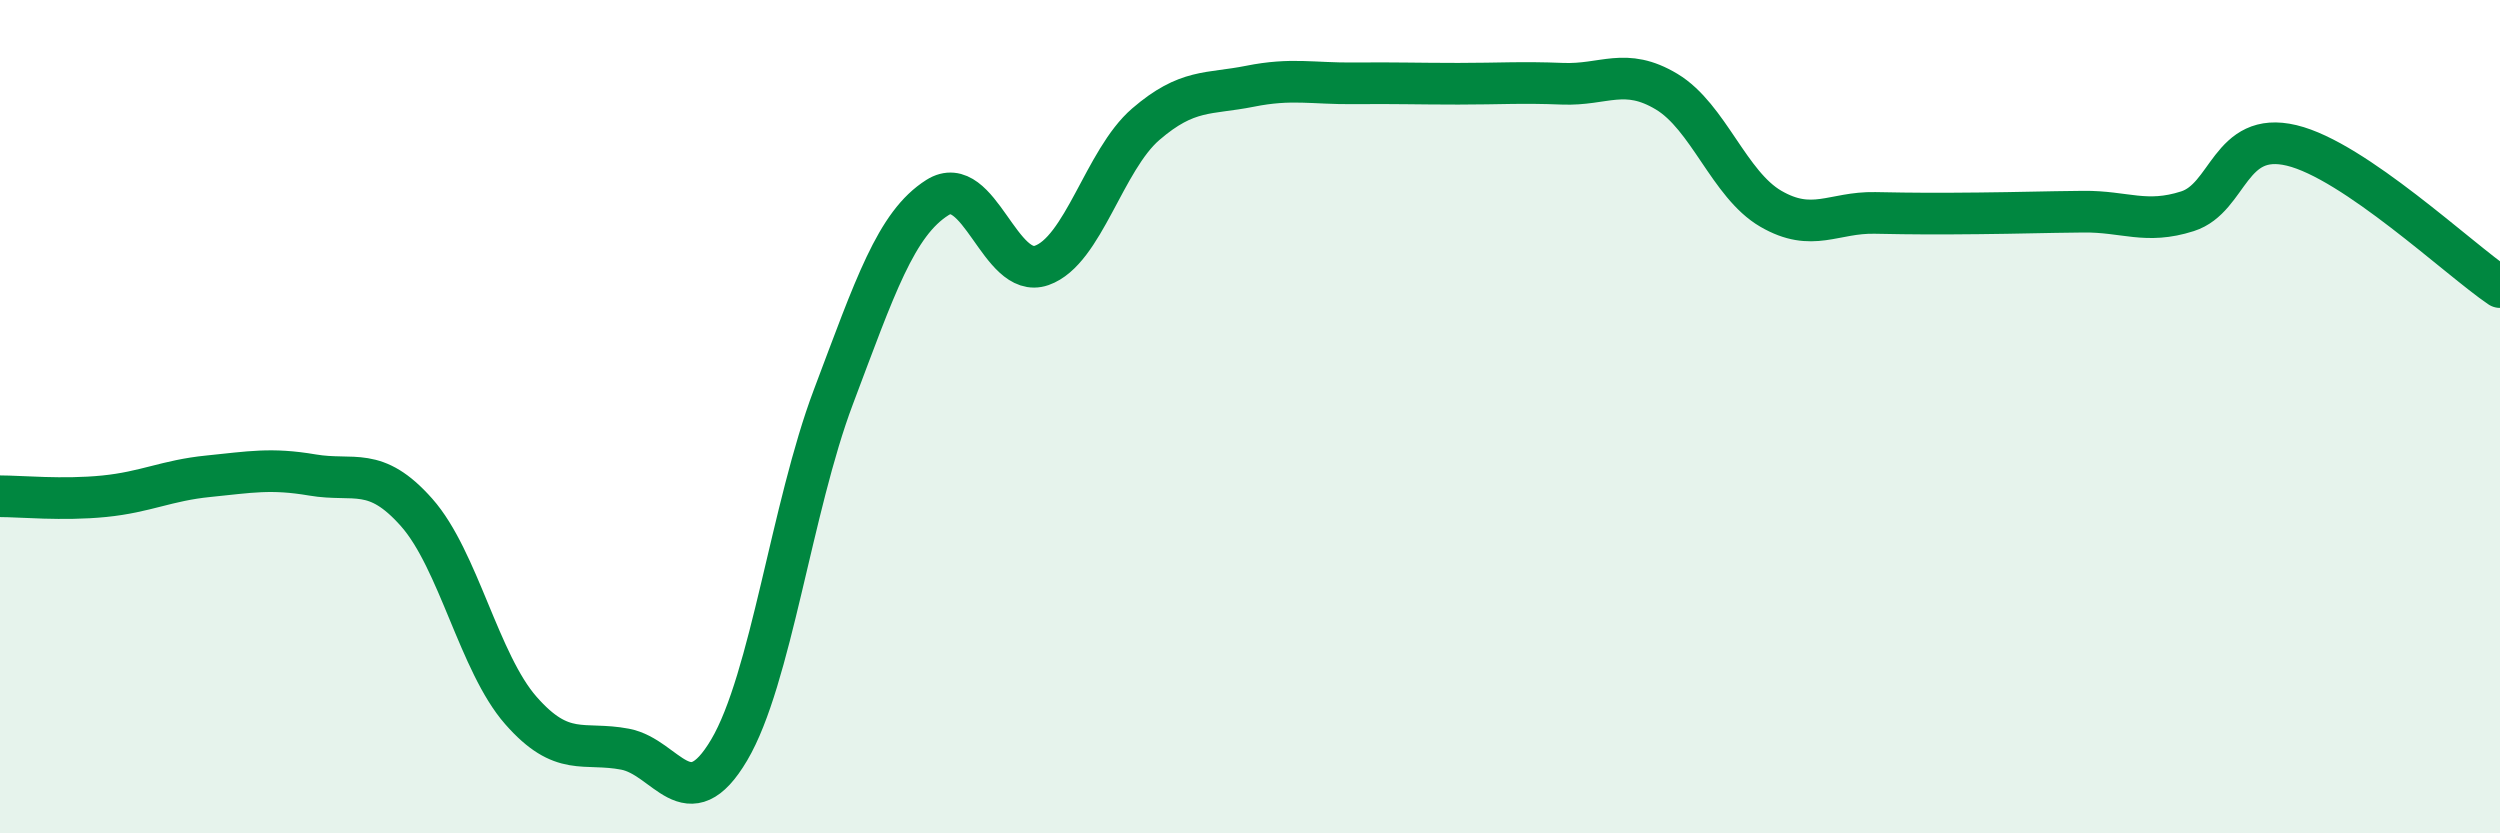
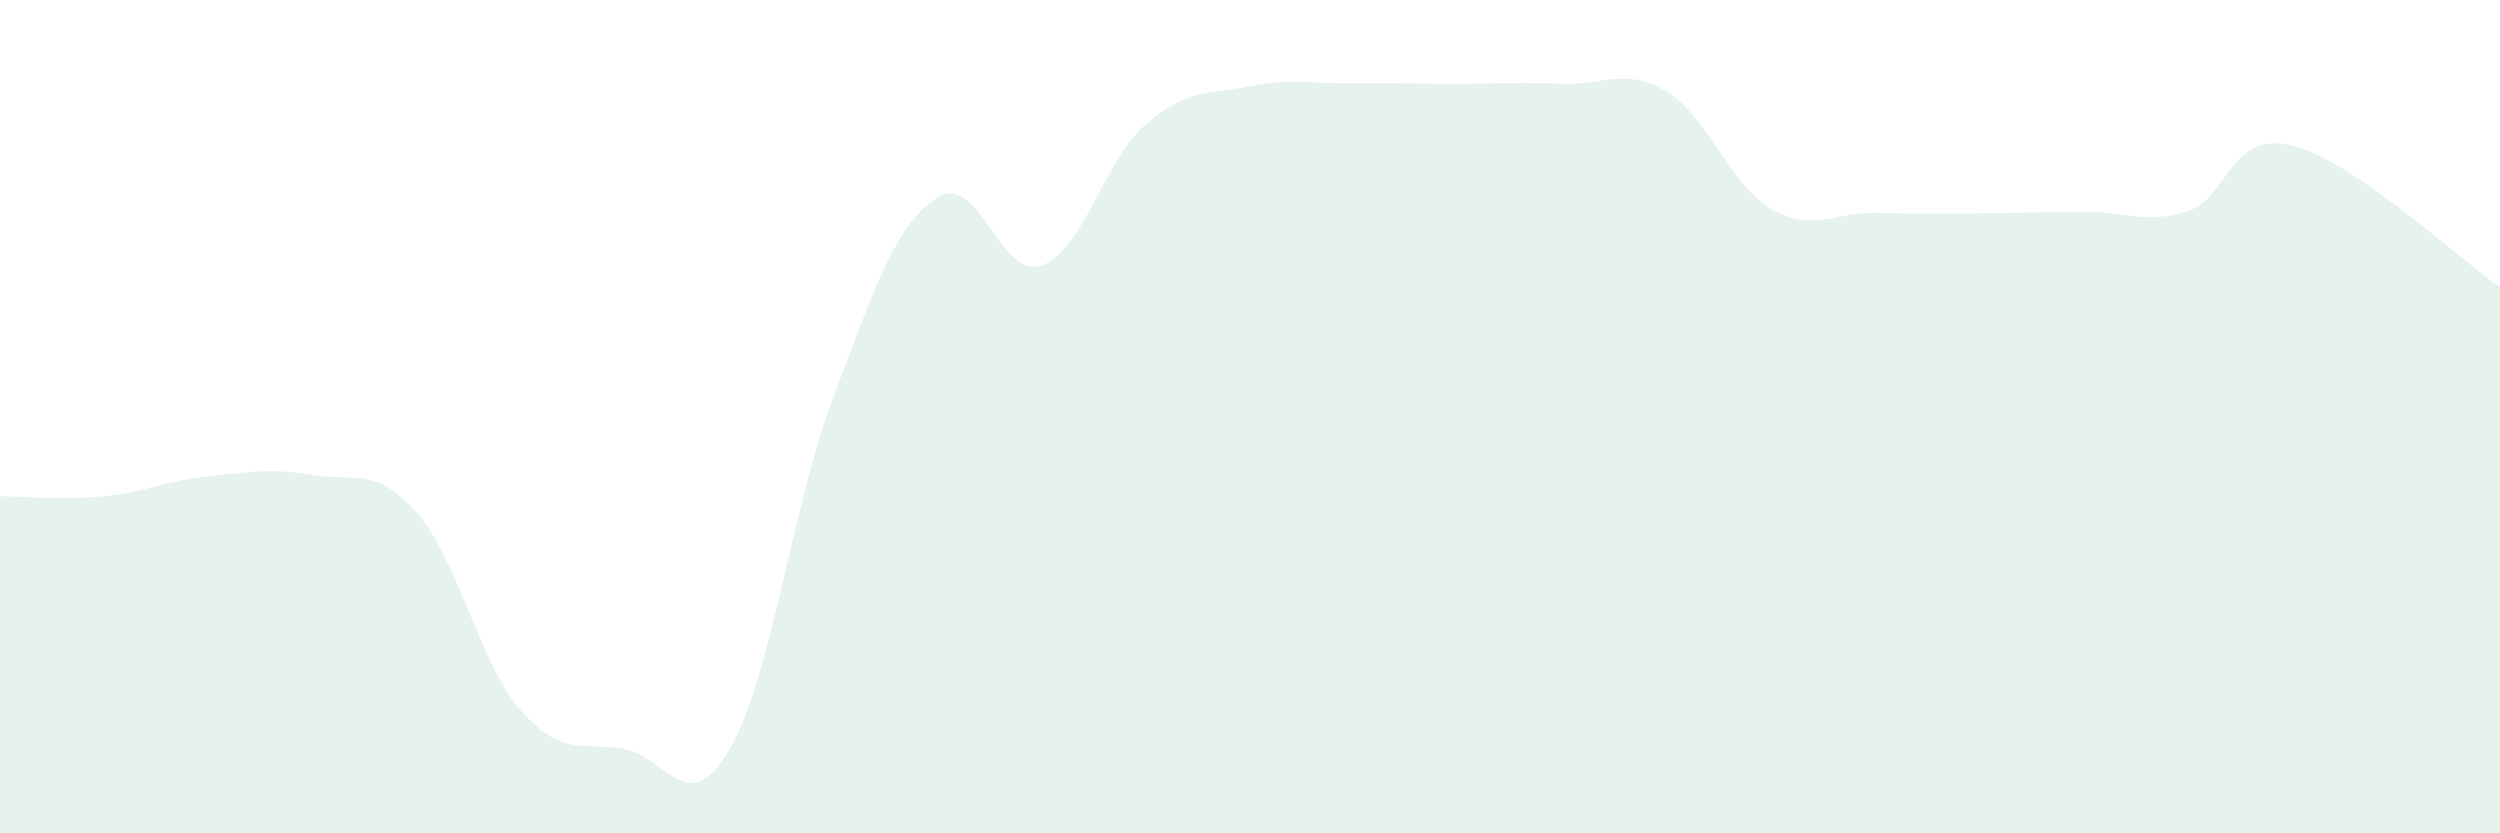
<svg xmlns="http://www.w3.org/2000/svg" width="60" height="20" viewBox="0 0 60 20">
  <path d="M 0,11.91 C 0.5,11.91 1.5,12.01 2.5,11.91 C 3.5,11.81 4,11.53 5,11.43 C 6,11.33 6.5,11.23 7.5,11.4 C 8.5,11.57 9,11.17 10,12.3 C 11,13.43 11.5,15.91 12.5,17.05 C 13.5,18.19 14,17.79 15,17.98 C 16,18.17 16.5,19.69 17.5,18 C 18.5,16.31 19,12.18 20,9.53 C 21,6.88 21.5,5.37 22.5,4.74 C 23.5,4.11 24,6.72 25,6.37 C 26,6.02 26.5,3.84 27.5,2.98 C 28.5,2.12 29,2.27 30,2.07 C 31,1.87 31.5,2.01 32.5,2 C 33.5,1.99 34,2.01 35,2.01 C 36,2.01 36.5,1.97 37.5,2.01 C 38.5,2.05 39,1.6 40,2.2 C 41,2.8 41.5,4.43 42.5,5.01 C 43.5,5.59 44,5.09 45,5.11 C 46,5.13 46.5,5.13 47.5,5.12 C 48.5,5.11 49,5.09 50,5.08 C 51,5.07 51.5,5.39 52.5,5.07 C 53.5,4.75 53.5,3.13 55,3.49 C 56.5,3.85 59,6.21 60,6.89L60 20L0 20Z" fill="#008740" opacity="0.1" stroke-linecap="round" stroke-linejoin="round" />
-   <path d="M 0,11.91 C 0.5,11.91 1.5,12.01 2.5,11.91 C 3.5,11.81 4,11.53 5,11.43 C 6,11.33 6.5,11.23 7.5,11.4 C 8.5,11.57 9,11.17 10,12.3 C 11,13.43 11.5,15.91 12.5,17.05 C 13.5,18.19 14,17.79 15,17.98 C 16,18.17 16.5,19.69 17.5,18 C 18.5,16.31 19,12.18 20,9.53 C 21,6.88 21.5,5.37 22.5,4.74 C 23.5,4.11 24,6.72 25,6.37 C 26,6.02 26.5,3.84 27.5,2.98 C 28.5,2.12 29,2.27 30,2.07 C 31,1.87 31.5,2.01 32.5,2 C 33.5,1.99 34,2.01 35,2.01 C 36,2.01 36.5,1.97 37.5,2.01 C 38.5,2.05 39,1.6 40,2.2 C 41,2.8 41.5,4.43 42.5,5.01 C 43.5,5.59 44,5.09 45,5.11 C 46,5.13 46.5,5.13 47.5,5.12 C 48.5,5.11 49,5.09 50,5.08 C 51,5.07 51.5,5.39 52.5,5.07 C 53.5,4.75 53.5,3.13 55,3.49 C 56.5,3.85 59,6.21 60,6.89" stroke="#008740" stroke-width="1" fill="none" stroke-linecap="round" stroke-linejoin="round" />
</svg>